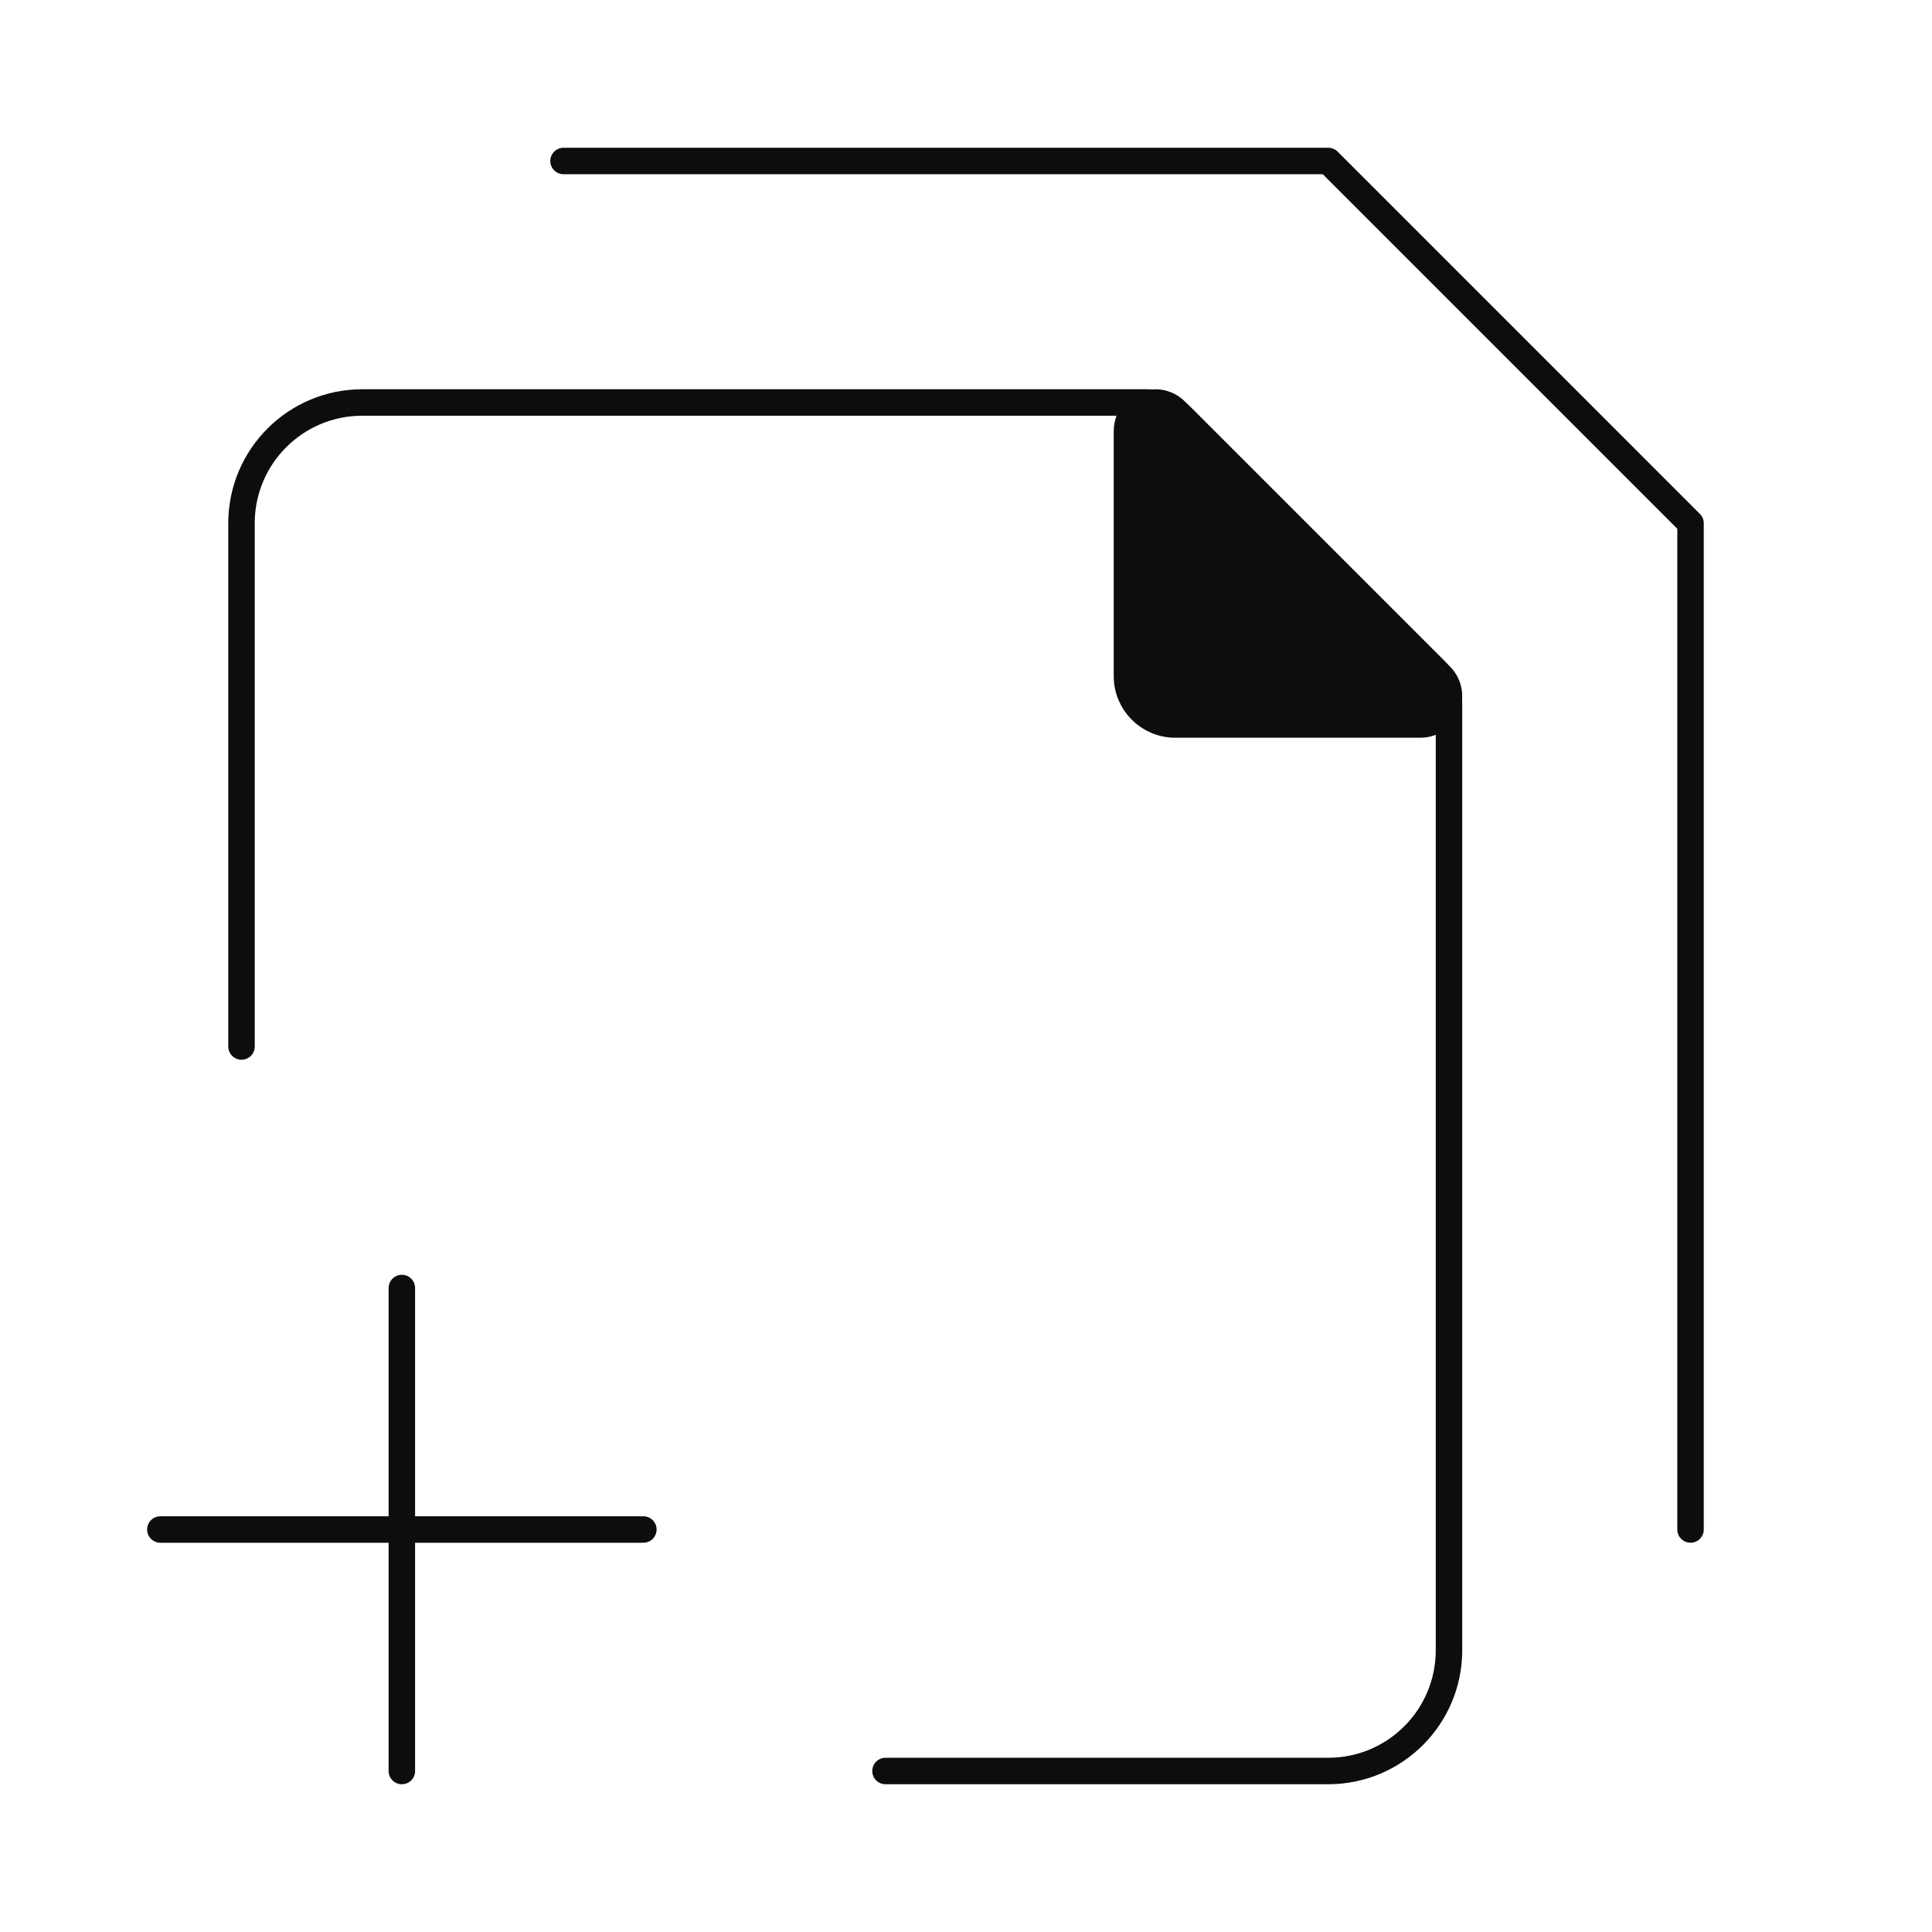
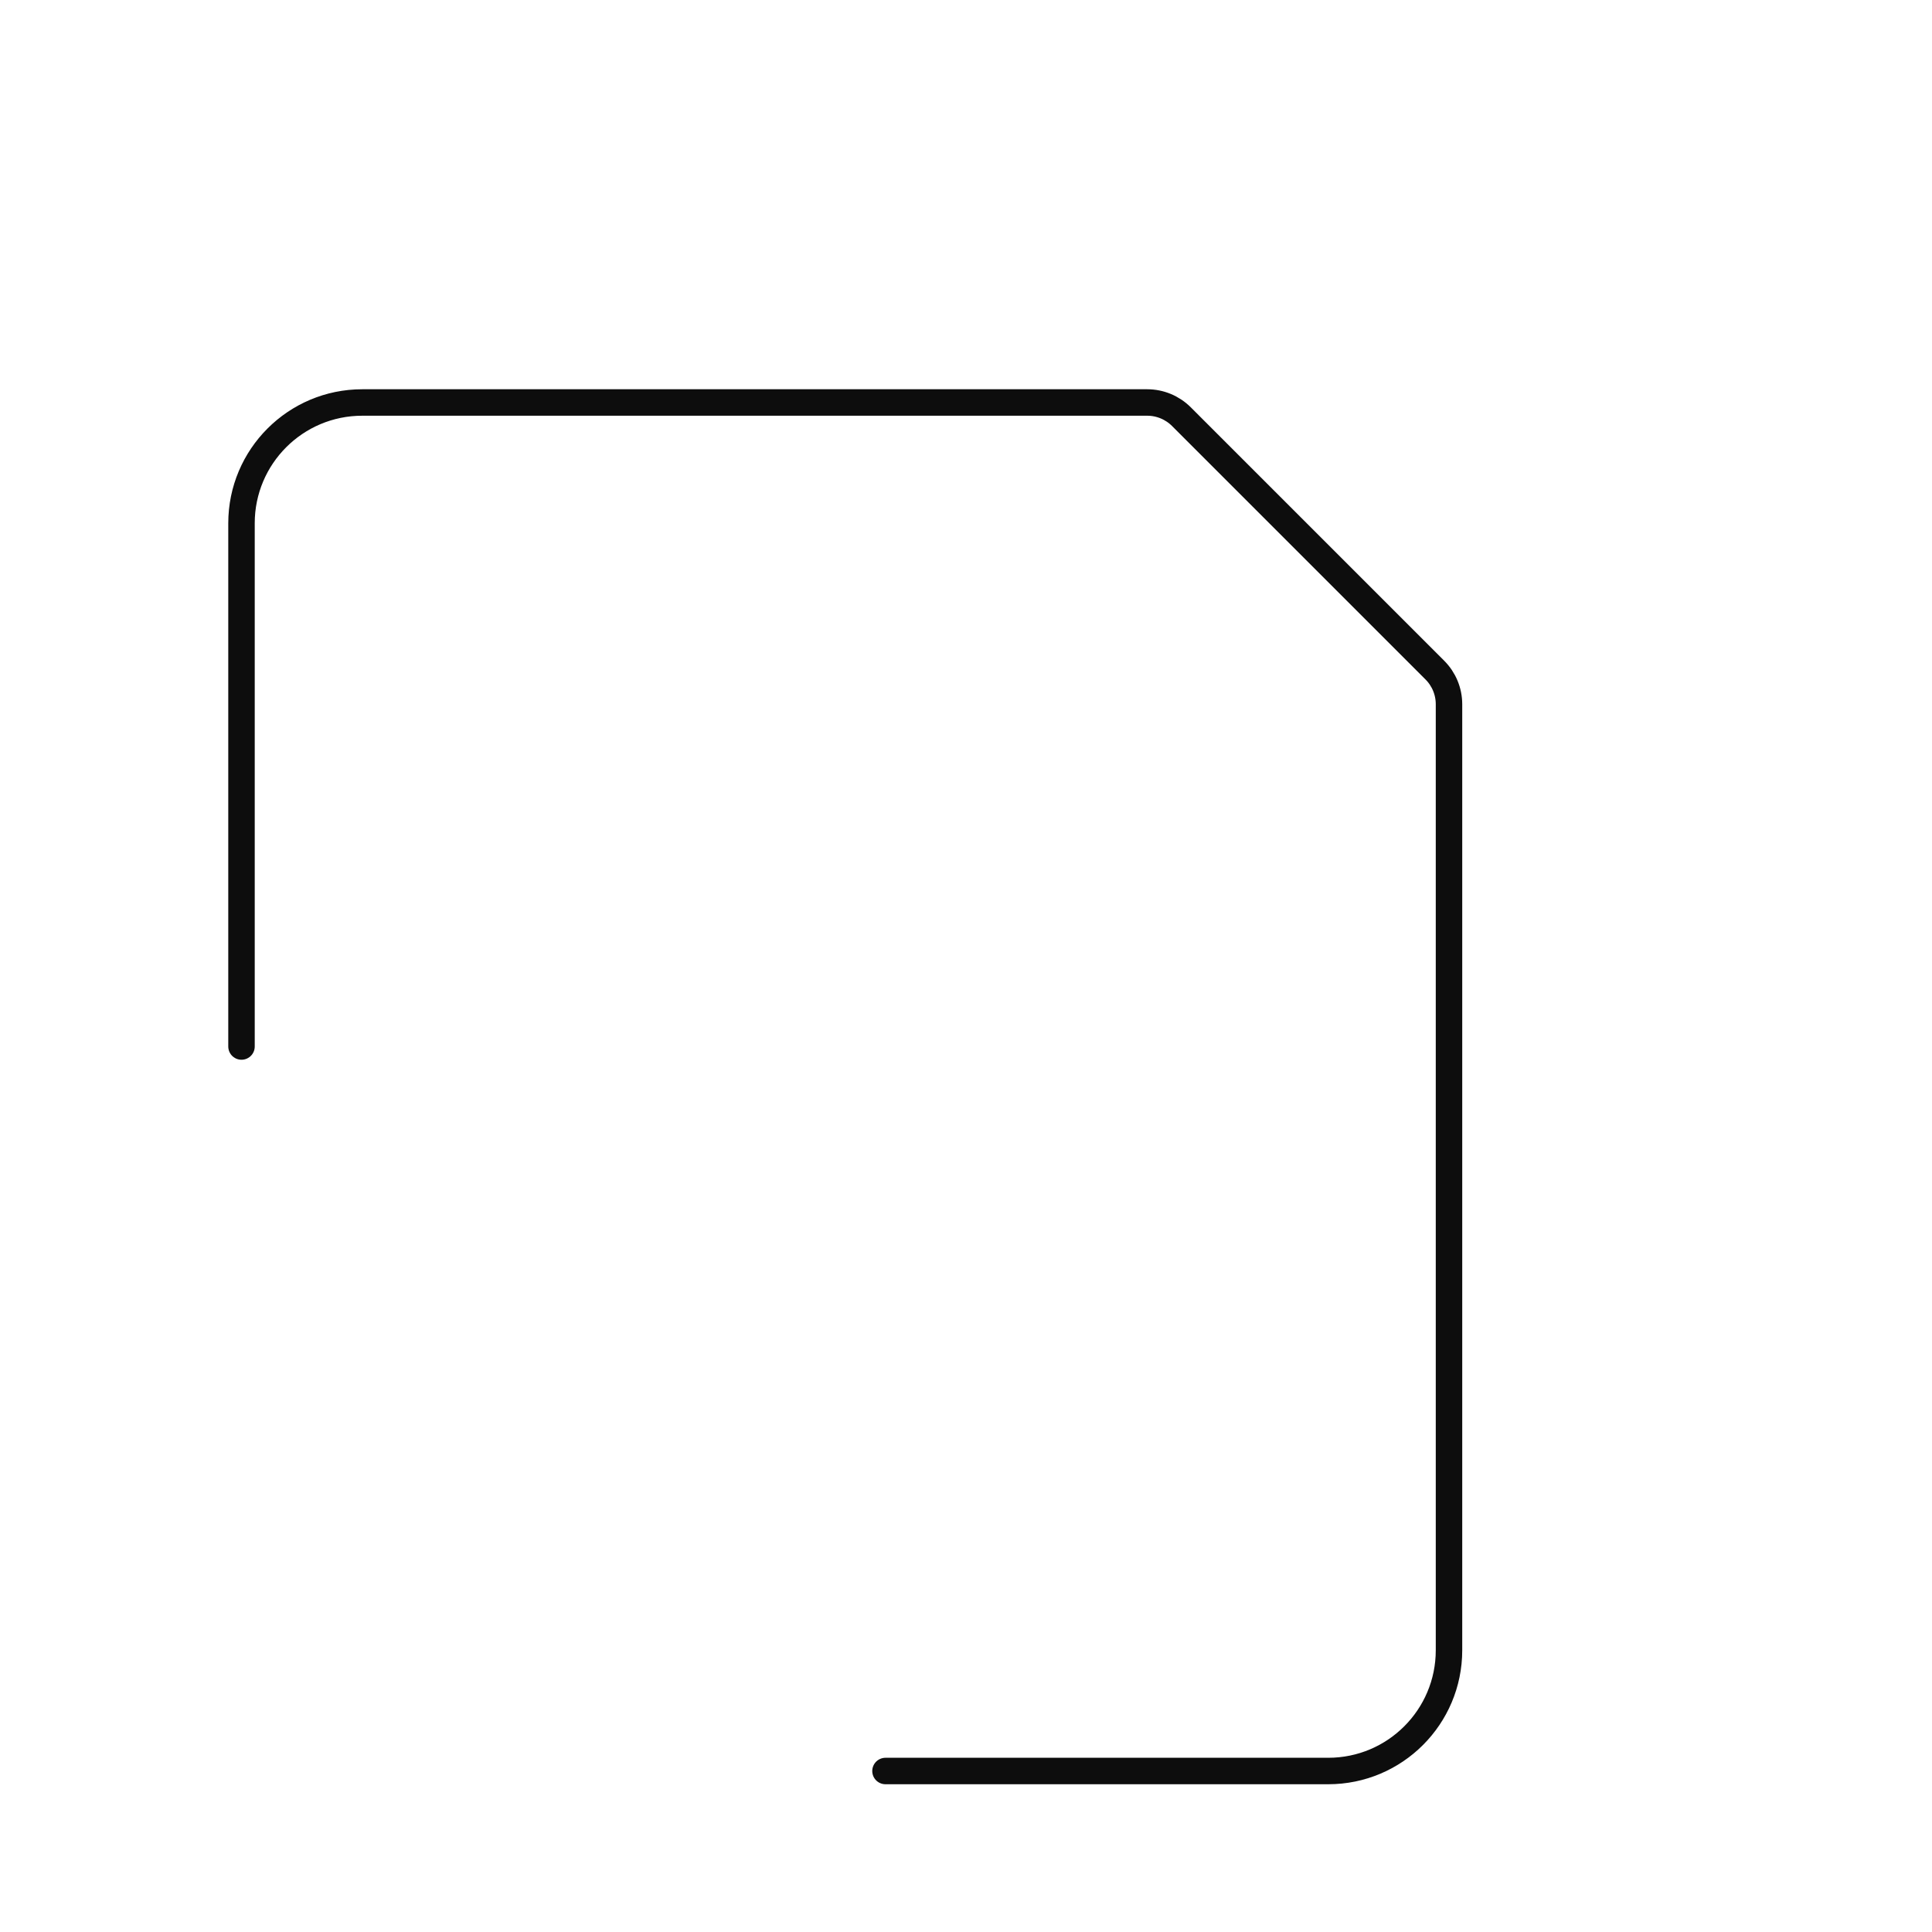
<svg xmlns="http://www.w3.org/2000/svg" width="73" height="73" viewBox="0 0 73 73" fill="none">
-   <path d="M15.184 57.792V66.917M6.059 57.792H15.184H6.059ZM24.309 57.792H15.184H24.309ZM15.184 57.792V48.667V57.792Z" stroke="#0D0D0D" stroke-linecap="round" stroke-linejoin="round" />
-   <path d="M21.293 6.083H50.189L63.876 19.771V57.792" stroke="#0D0D0D" stroke-linecap="round" stroke-linejoin="round" />
  <path d="M33.458 66.917H50.188C52.707 66.917 54.75 64.874 54.75 62.354V26.61C54.75 26.126 54.558 25.662 54.216 25.32L44.639 15.743C44.296 15.401 43.832 15.208 43.348 15.208H13.688C11.168 15.208 9.125 17.251 9.125 19.771V39.542" stroke="#0D0D0D" stroke-linecap="round" stroke-linejoin="round" />
-   <path d="M42.582 25.55V16.284C42.582 15.69 43.063 15.208 43.658 15.208C43.943 15.208 44.216 15.322 44.418 15.523L54.434 25.539C54.636 25.741 54.749 26.014 54.749 26.3C54.749 26.893 54.267 27.375 53.673 27.375H44.407C43.399 27.375 42.582 26.558 42.582 25.55Z" fill="#0D0D0D" stroke="#0D0D0D" stroke-linecap="round" stroke-linejoin="round" />
</svg>